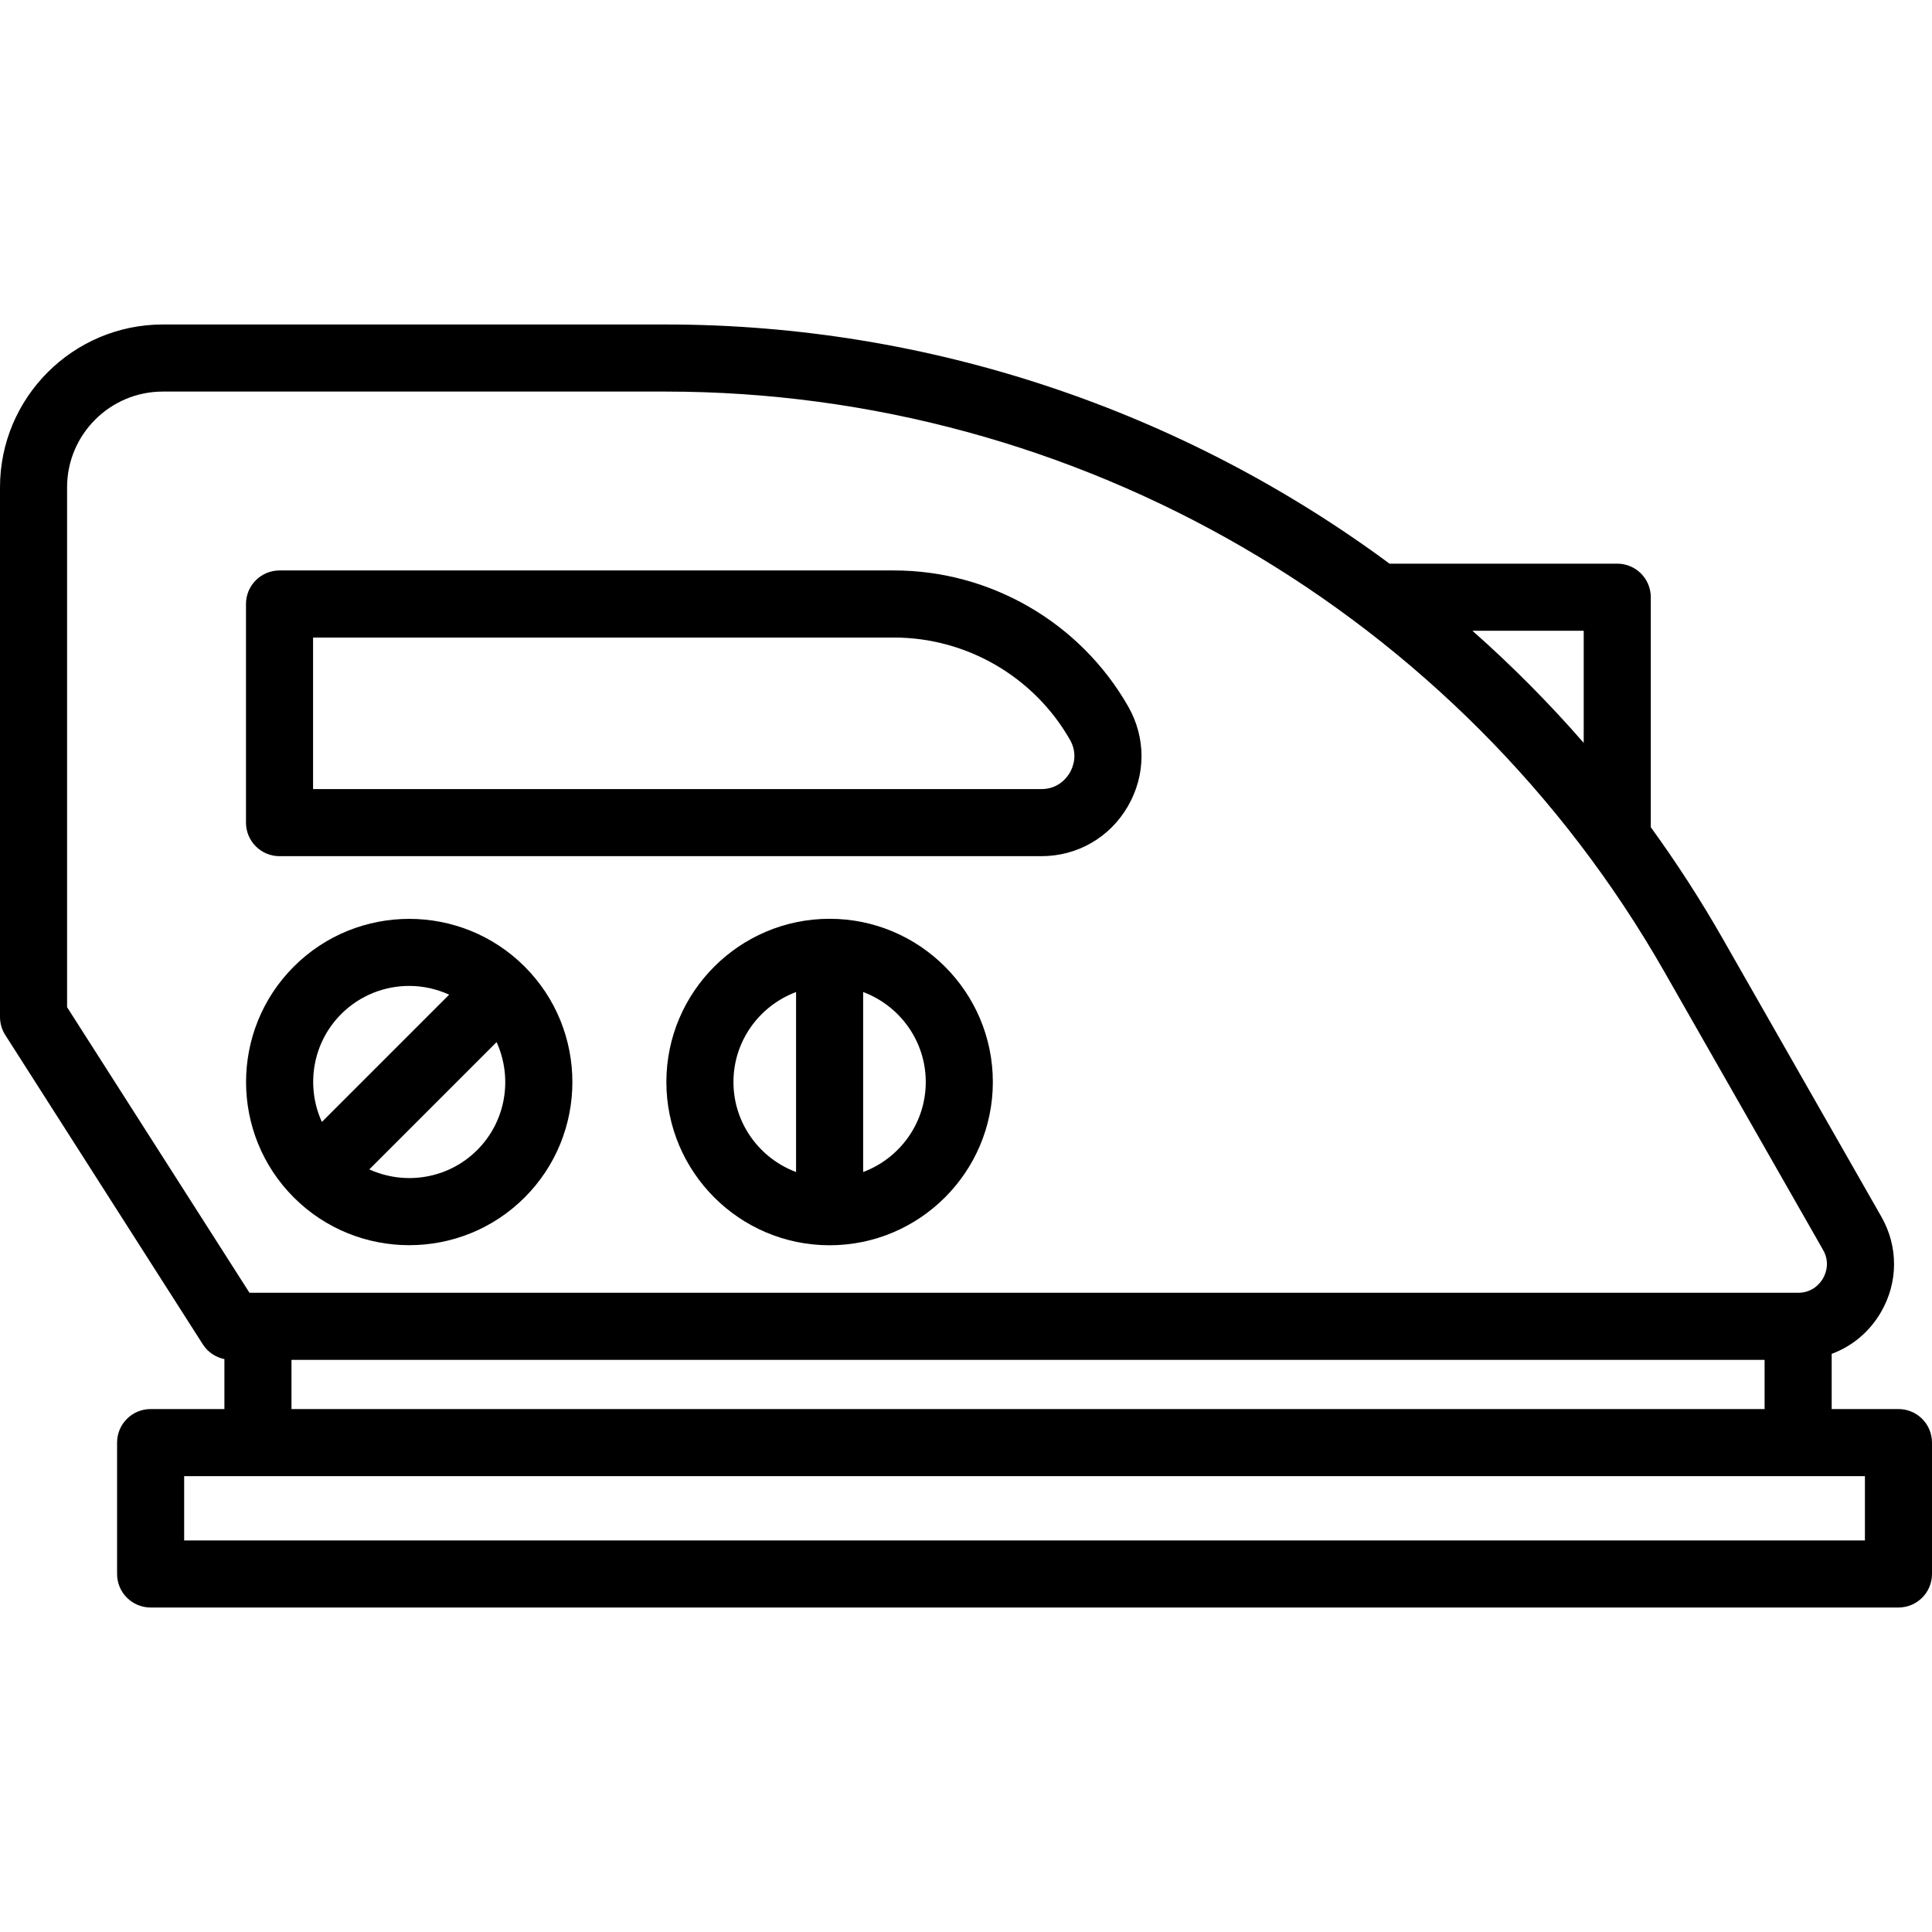
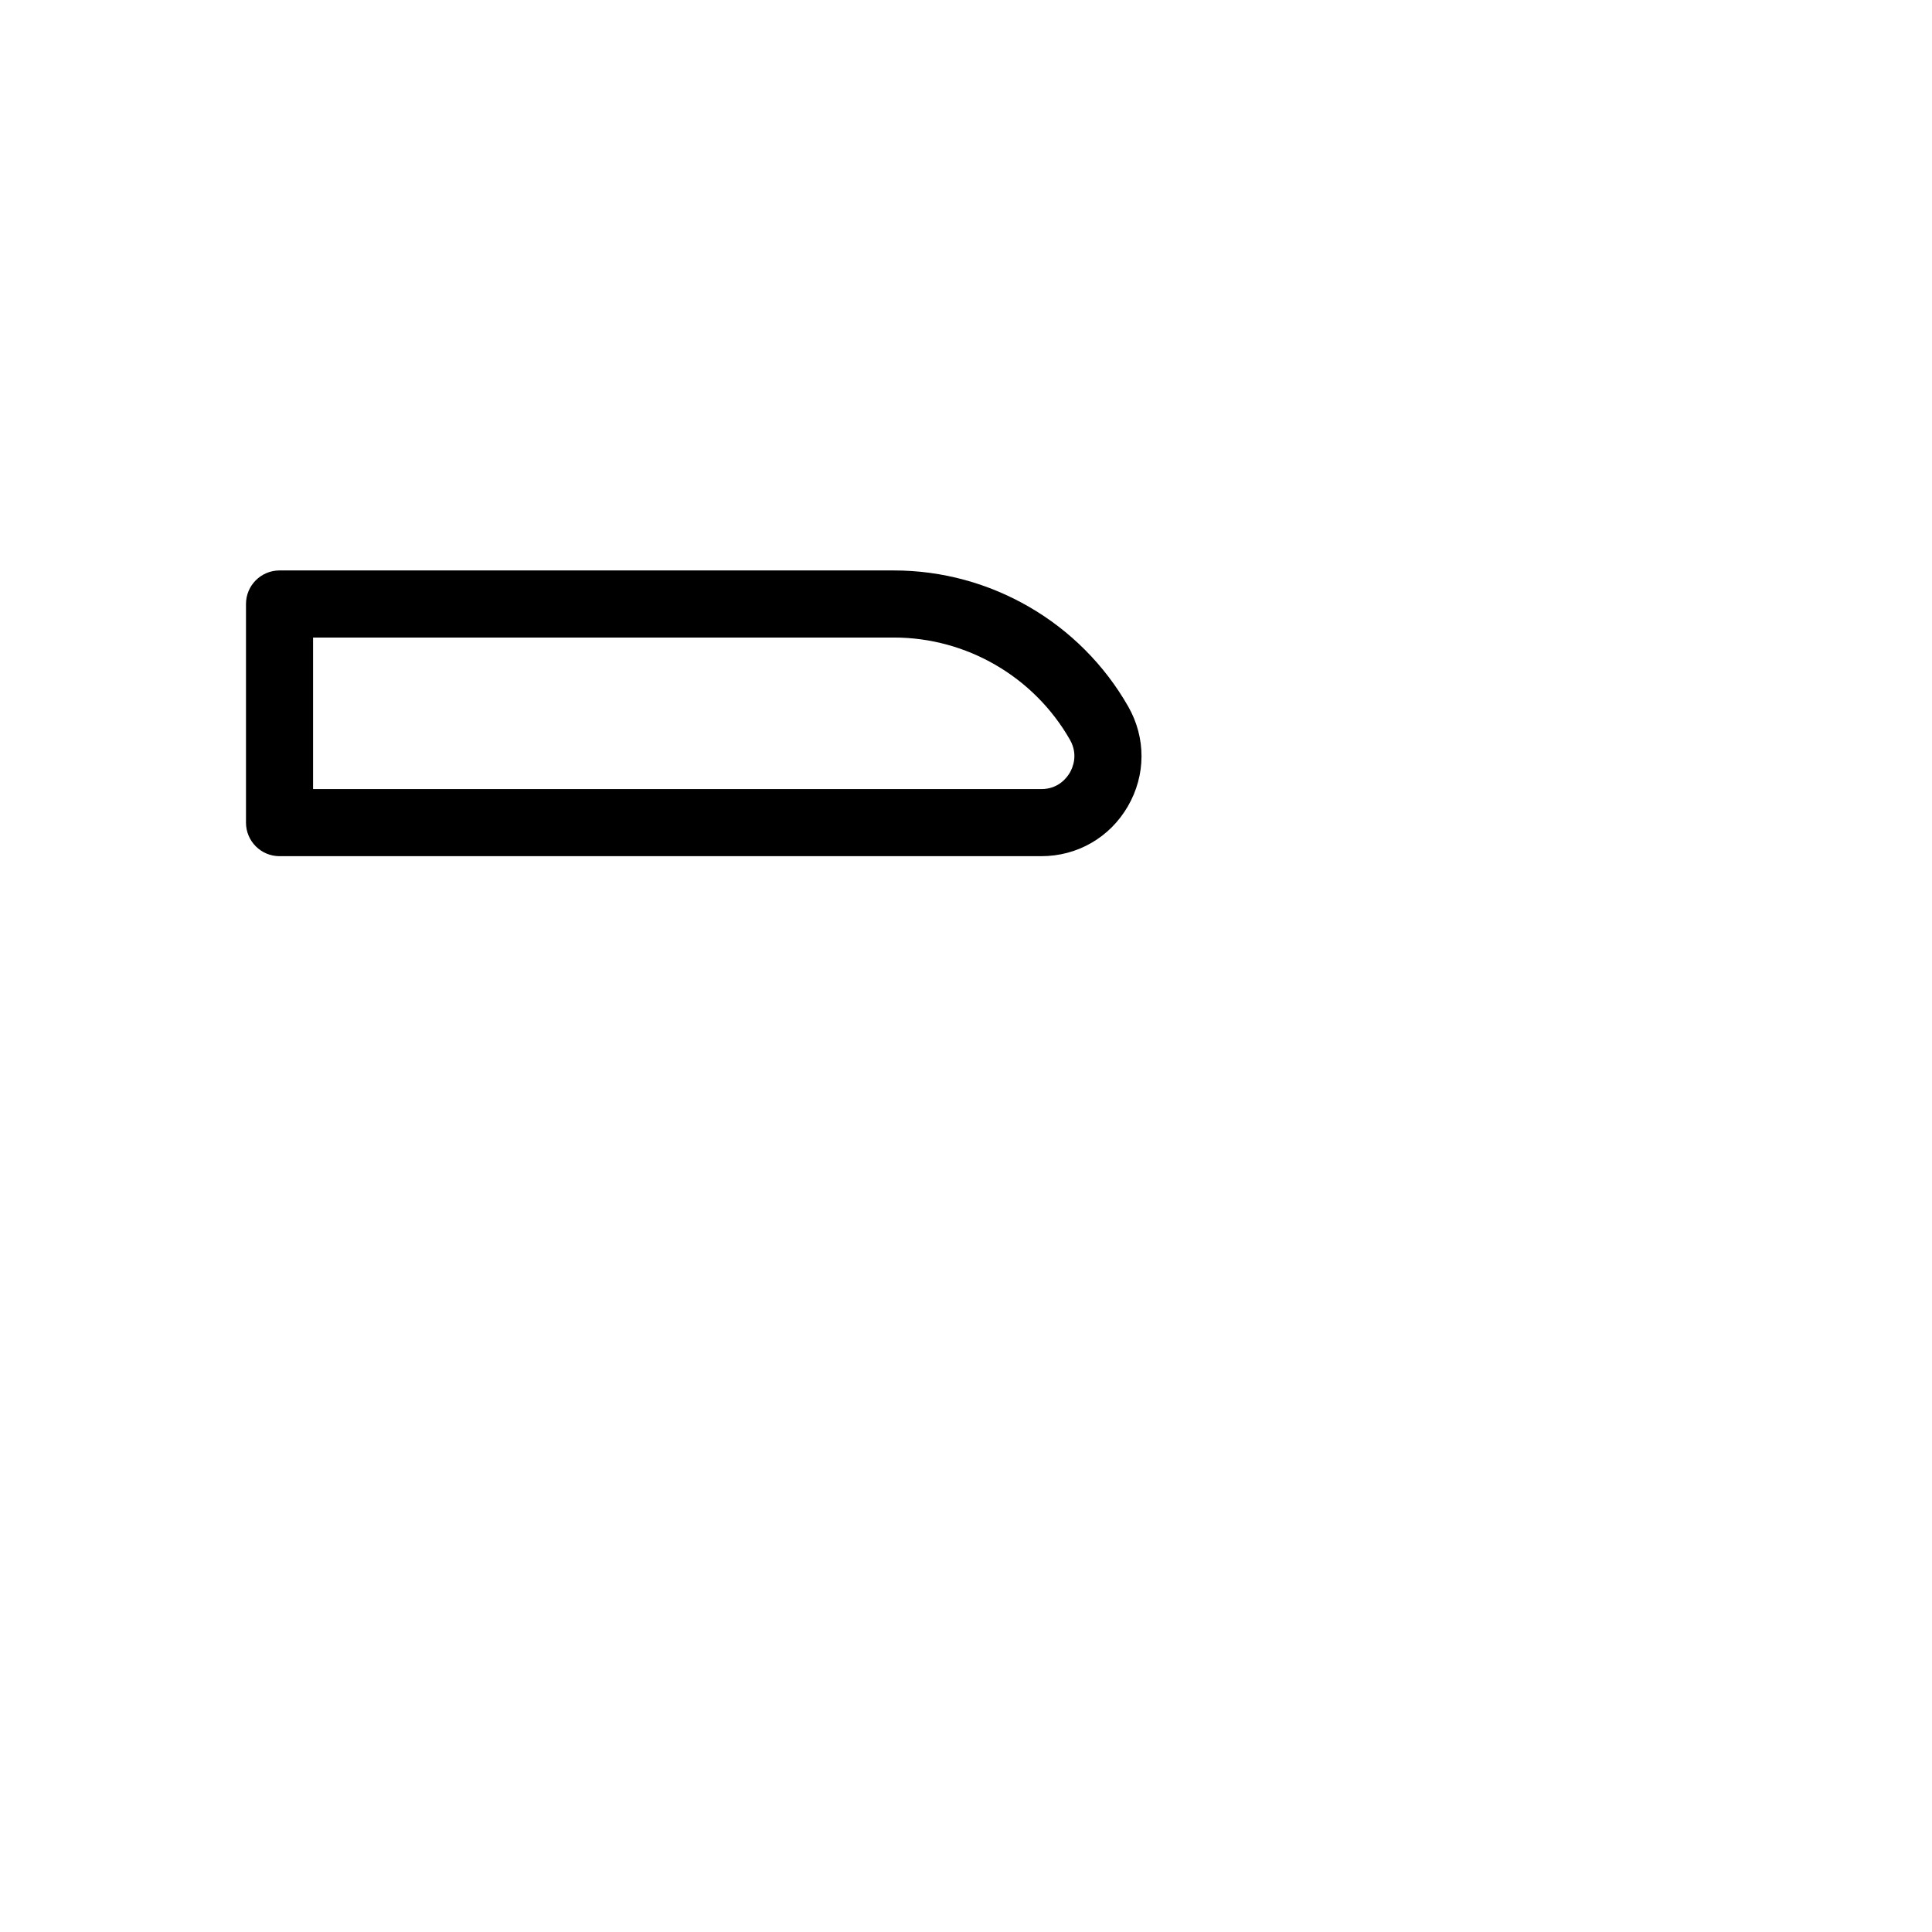
<svg xmlns="http://www.w3.org/2000/svg" version="1.1" viewBox="0 0 432.004 432.004" enable-background="new 0 0 432.004 432.004">
  <g>
-     <path d="m424.504,315.071h-14.932v-12.344c4.568-1.69 8.459-4.914 11.019-9.322 3.875-6.672 3.905-14.656 0.083-21.355l-35.53-62.27c-4.913-8.611-10.27-16.885-16.02-24.811v-51.433c0-4.142-3.357-7.5-7.5-7.5h-50.919c-46.141-34.123-102.714-53.48-161.836-53.48h-112.459c-20.077,0.002-36.41,16.331-36.41,36.402v118.45c0,1.509 0.456,2.968 1.286,4.196l44.072,69.004c1.108,1.734 2.862,2.895 4.82,3.296v11.167h-16.499c-4.142,0-7.5,3.358-7.5,7.5v29.375c0,4.142 3.358,7.5 7.5,7.5h390.825c4.143,0 7.5-3.358 7.5-7.5v-29.375c0-4.142-3.357-7.5-7.5-7.5zm-70.379-174.033v25.073c-7.771-8.921-16.09-17.291-24.888-25.073h24.888zm-339.125,84.172v-116.252c0-11.8 9.604-21.4 21.41-21.4h112.46c92.079,0 177.622,49.681 223.245,129.656l35.531,62.271c1.647,2.888 0.531,5.43-0.025,6.389-0.559,0.96-2.216,3.194-5.551,3.194h-346.285l-40.785-63.858zm50.178,78.858h329.395v11.003h-329.395v-11.003zm351.826,40.378h-375.825v-14.375h375.825v14.375z" />
    <path d="m62.504,191.446h170.334c8.065,0 15.299-4.164 19.35-11.138 4.051-6.975 4.083-15.321 0.087-22.328-10.707-18.767-30.781-30.425-52.387-30.425h-137.384c-4.142,0-7.5,3.358-7.5,7.5v48.891c0,4.143 3.358,7.5 7.5,7.5zm7.5-48.89h129.883c16.233,0 31.314,8.759 39.358,22.858 1.899,3.329 0.612,6.256-0.028,7.361-0.642,1.104-2.547,3.671-6.379,3.671h-162.834v-33.89z" />
-     <path d="m91.504,278.429c9.347,0 18.694-3.558 25.81-10.674 14.231-14.231 14.231-37.387 0-51.619-14.231-14.231-37.387-14.232-51.619,0-14.231,14.231-14.231,37.387 0,51.619 7.116,7.116 16.463,10.674 25.809,10.674zm15.204-21.28c-6.515,6.516-16.198,7.943-24.129,4.33l28.459-28.459c3.612,7.93 2.185,17.613-4.33,24.129zm-30.406-30.406c4.191-4.191 9.697-6.287 15.203-6.287 3.053,0 6.098,0.668 8.927,1.957l-28.459,28.459c-3.614-7.93-2.187-17.613 4.329-24.129z" />
-     <path d="m185.504,205.446c-20.126,0-36.5,16.374-36.5,36.5s16.374,36.5 36.5,36.5 36.5-16.374 36.5-36.5-16.374-36.5-36.5-36.5zm-21.5,36.5c0-9.214 5.838-17.07 14-20.123v40.247c-8.162-3.053-14-10.909-14-20.124zm29,20.124v-40.247c8.162,3.053 14,10.909 14,20.123s-5.837,17.071-14,20.124z" />
  </g>
</svg>